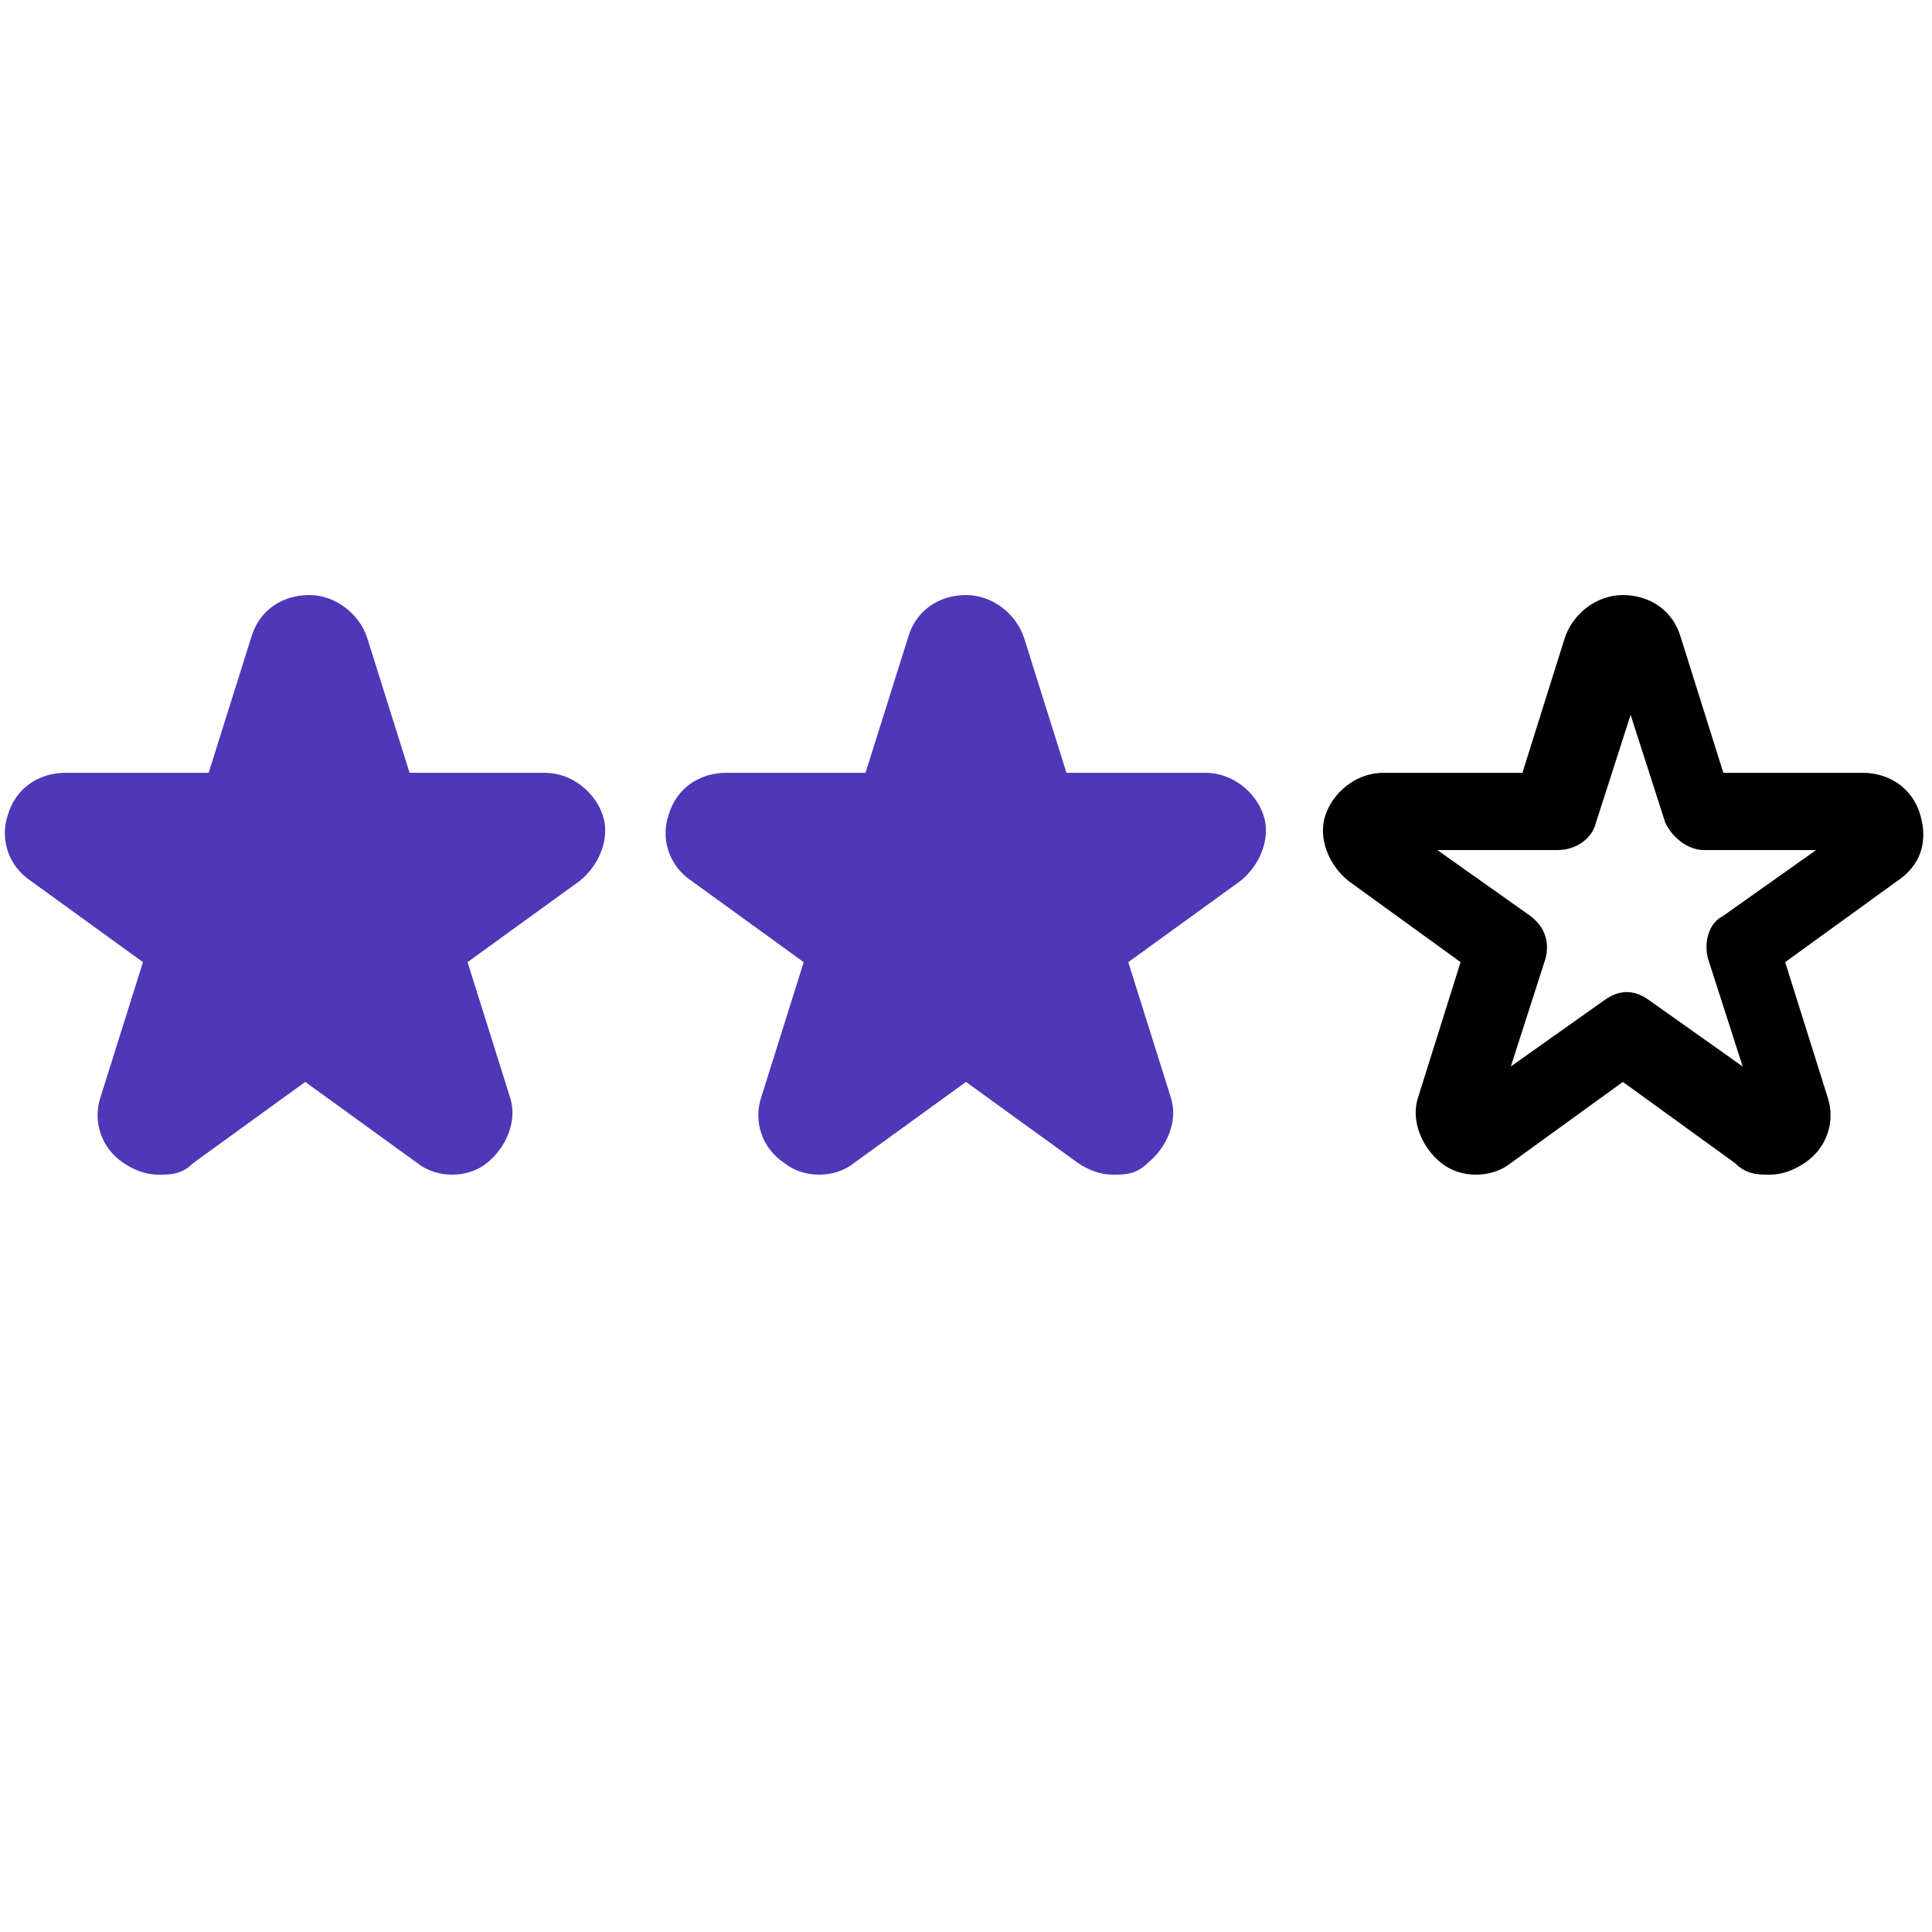
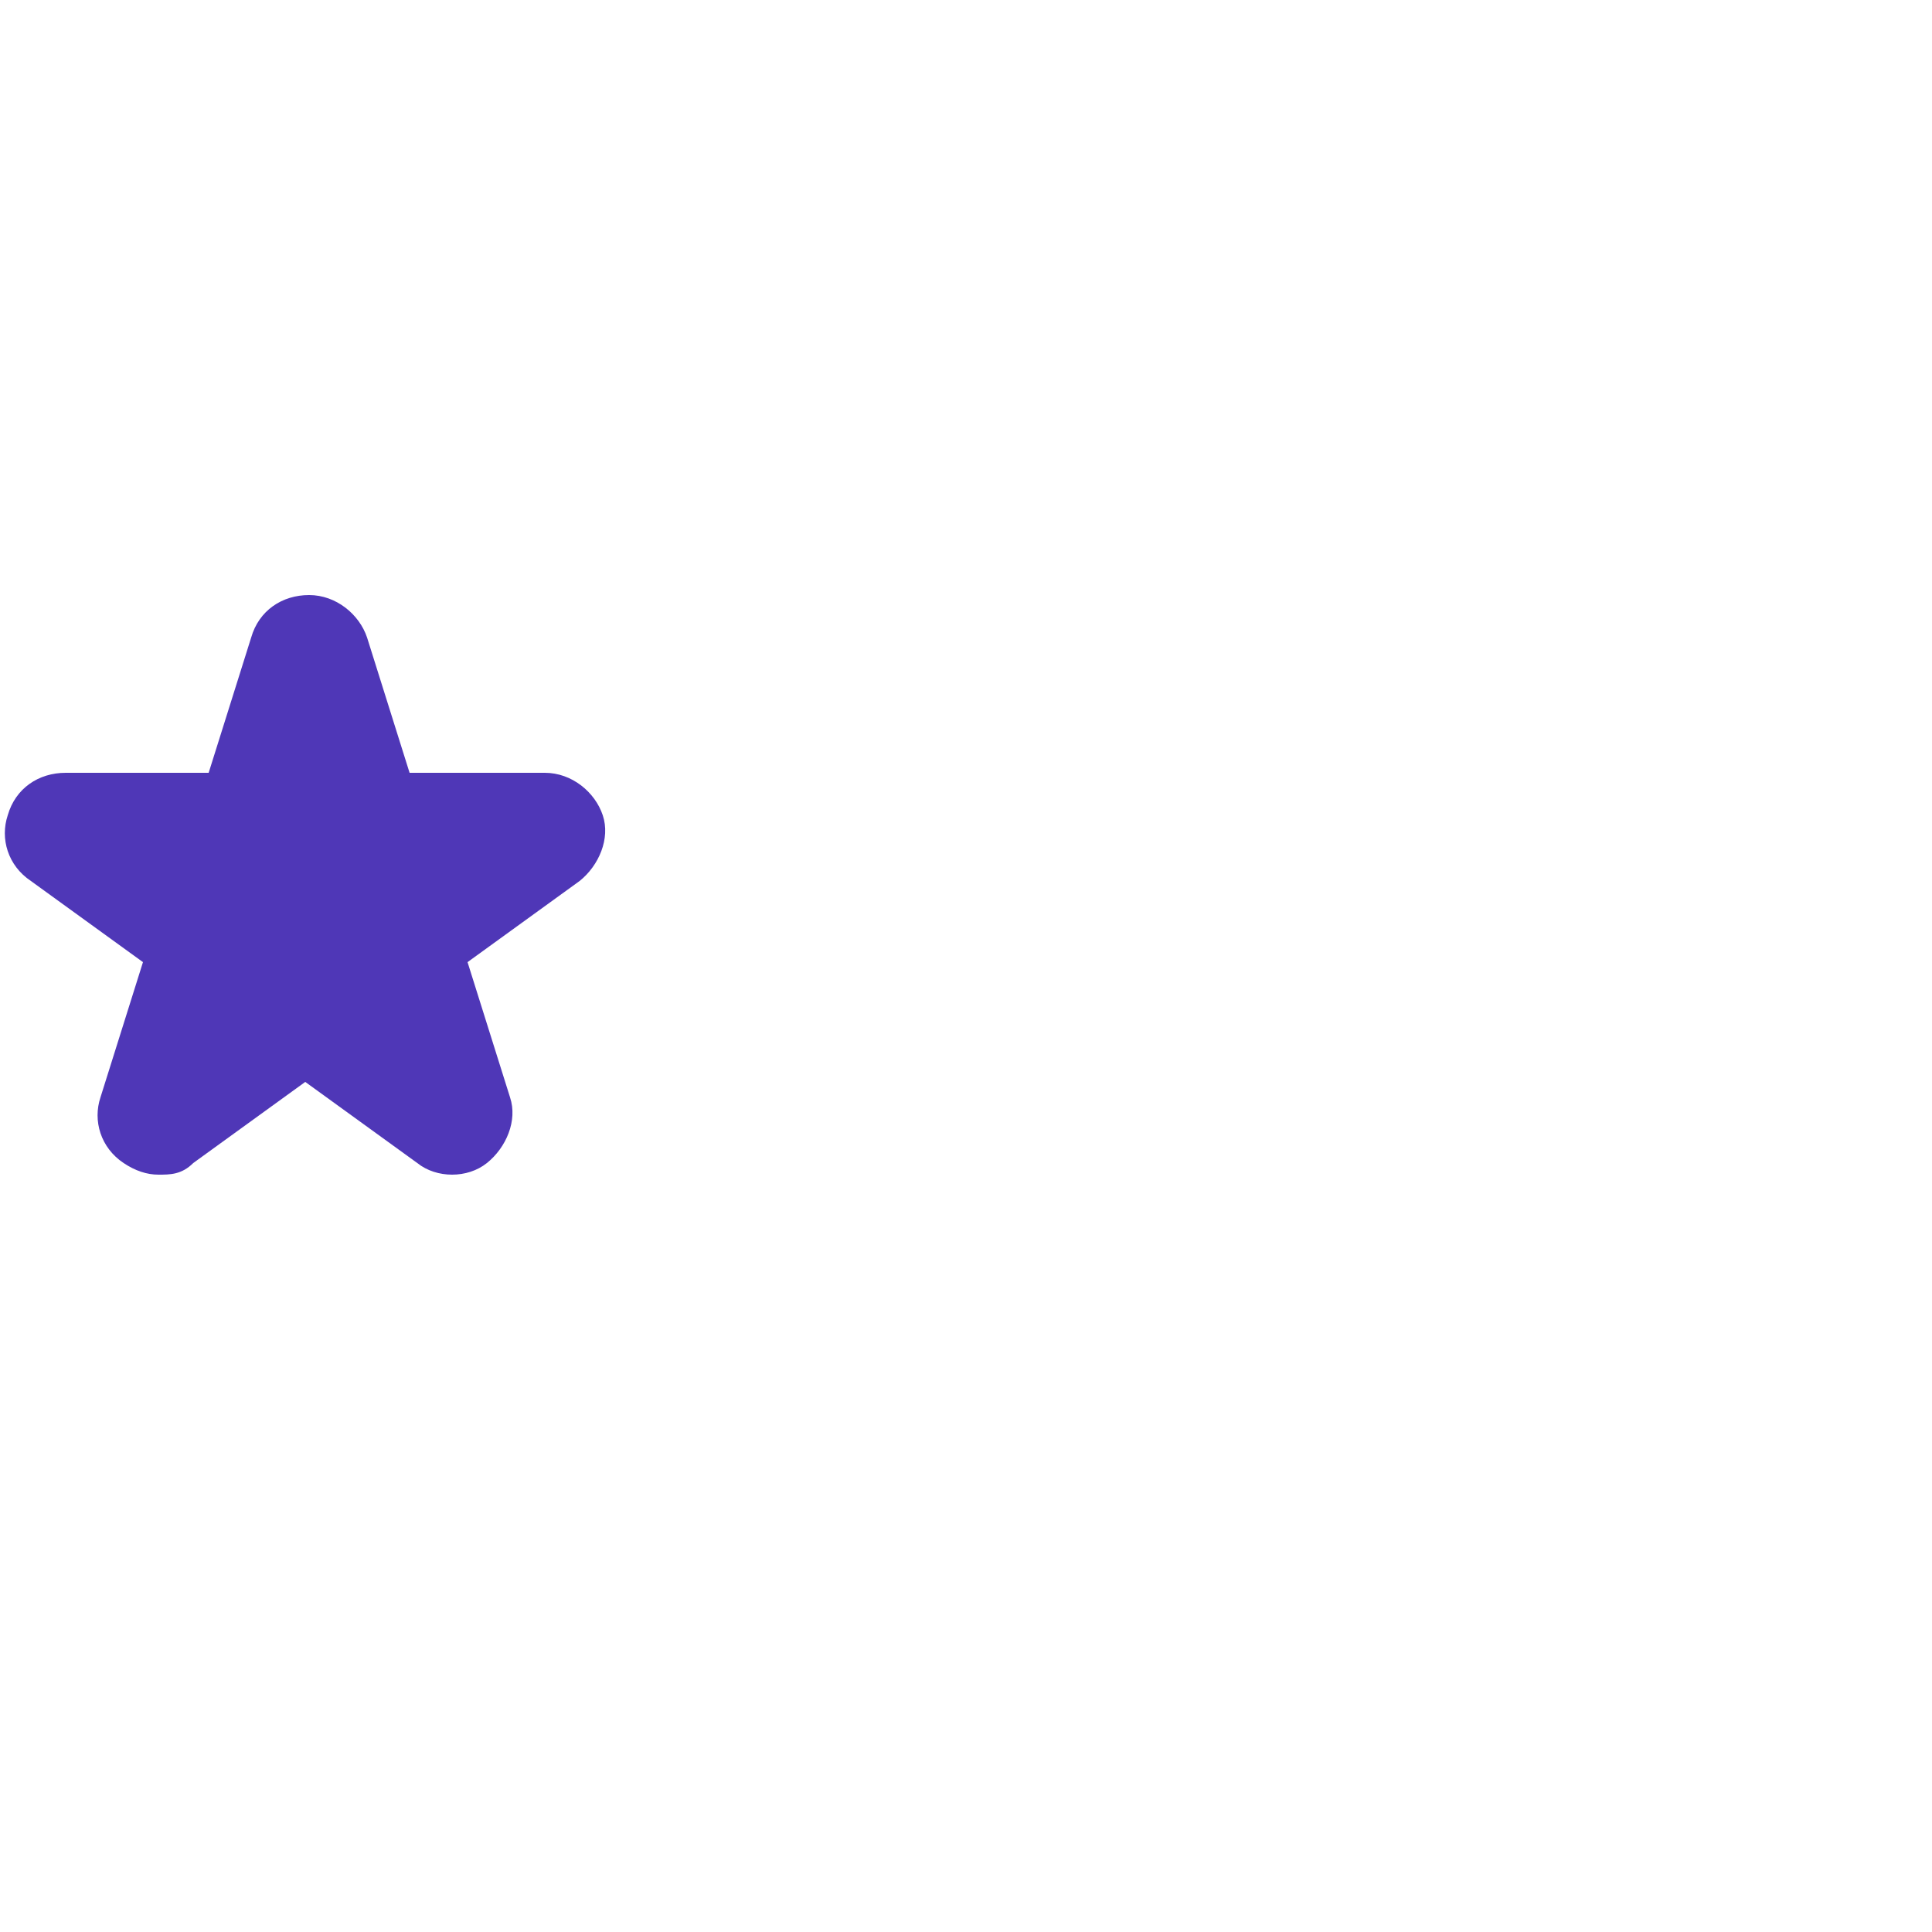
<svg xmlns="http://www.w3.org/2000/svg" version="1.1" viewBox="0 0 50 50">
  <defs>
    <style> .cls-1 { fill: #4f37b7; } </style>
  </defs>
  <g>
    <g id="Layer_1">
-       <path d="M45.8,30.4c-.3,0-.6,0-.9-.3l-2.9-2.1-2.9,2.1c-.5.4-1.3.4-1.8,0-.5-.4-.8-1.1-.6-1.7l1.1-3.5-2.9-2.1c-.5-.4-.8-1.1-.6-1.7s.8-1.1,1.5-1.1h3.6l1.1-3.5c.2-.6.8-1.1,1.5-1.1h0c.7,0,1.3.4,1.5,1.1h0s1.1,3.5,1.1,3.5h3.6c.7,0,1.3.4,1.5,1.1s0,1.3-.6,1.7l-2.9,2.1,1.1,3.5c.2.6,0,1.3-.6,1.7-.3.2-.6.3-.9.3ZM37.2,22l2.4,1.7c.4.3.5.7.4,1.1l-.9,2.8,2.4-1.7c.4-.3.8-.3,1.2,0l2.4,1.7-.9-2.8c-.1-.4,0-.9.4-1.1l2.4-1.7h-2.9c-.4,0-.8-.3-1-.7l-.9-2.8-.9,2.8c-.1.4-.5.7-1,.7h-2.9ZM41.5,17.2h0s0,0,0,0h0Z" />
-       <path class="cls-1" d="M31.2,20h-3.6l-1.1-3.5c-.2-.6-.8-1.1-1.5-1.1s-1.3.4-1.5,1.1l-1.1,3.5h-3.6c-.7,0-1.3.4-1.5,1.1-.2.6,0,1.3.6,1.7l2.9,2.1-1.1,3.5c-.2.6,0,1.3.6,1.7.5.4,1.3.4,1.8,0l2.9-2.1,2.9,2.1c.3.2.6.3.9.3s.6,0,.9-.3c.5-.4.8-1.1.6-1.7l-1.1-3.5,2.9-2.1c.5-.4.8-1.1.6-1.7s-.8-1.1-1.5-1.1Z" />
      <path class="cls-1" d="M14.2,20h-3.6l-1.1-3.5c-.2-.6-.8-1.1-1.5-1.1s-1.3.4-1.5,1.1l-1.1,3.5H1.7c-.7,0-1.3.4-1.5,1.1-.2.6,0,1.3.6,1.7l2.9,2.1-1.1,3.5c-.2.6,0,1.3.6,1.7.3.2.6.3.9.3s.6,0,.9-.3l2.9-2.1,2.9,2.1c.5.4,1.3.4,1.8,0,.5-.4.8-1.1.6-1.7l-1.1-3.5,2.9-2.1c.5-.4.8-1.1.6-1.7-.2-.6-.8-1.1-1.5-1.1Z" />
    </g>
  </g>
</svg>